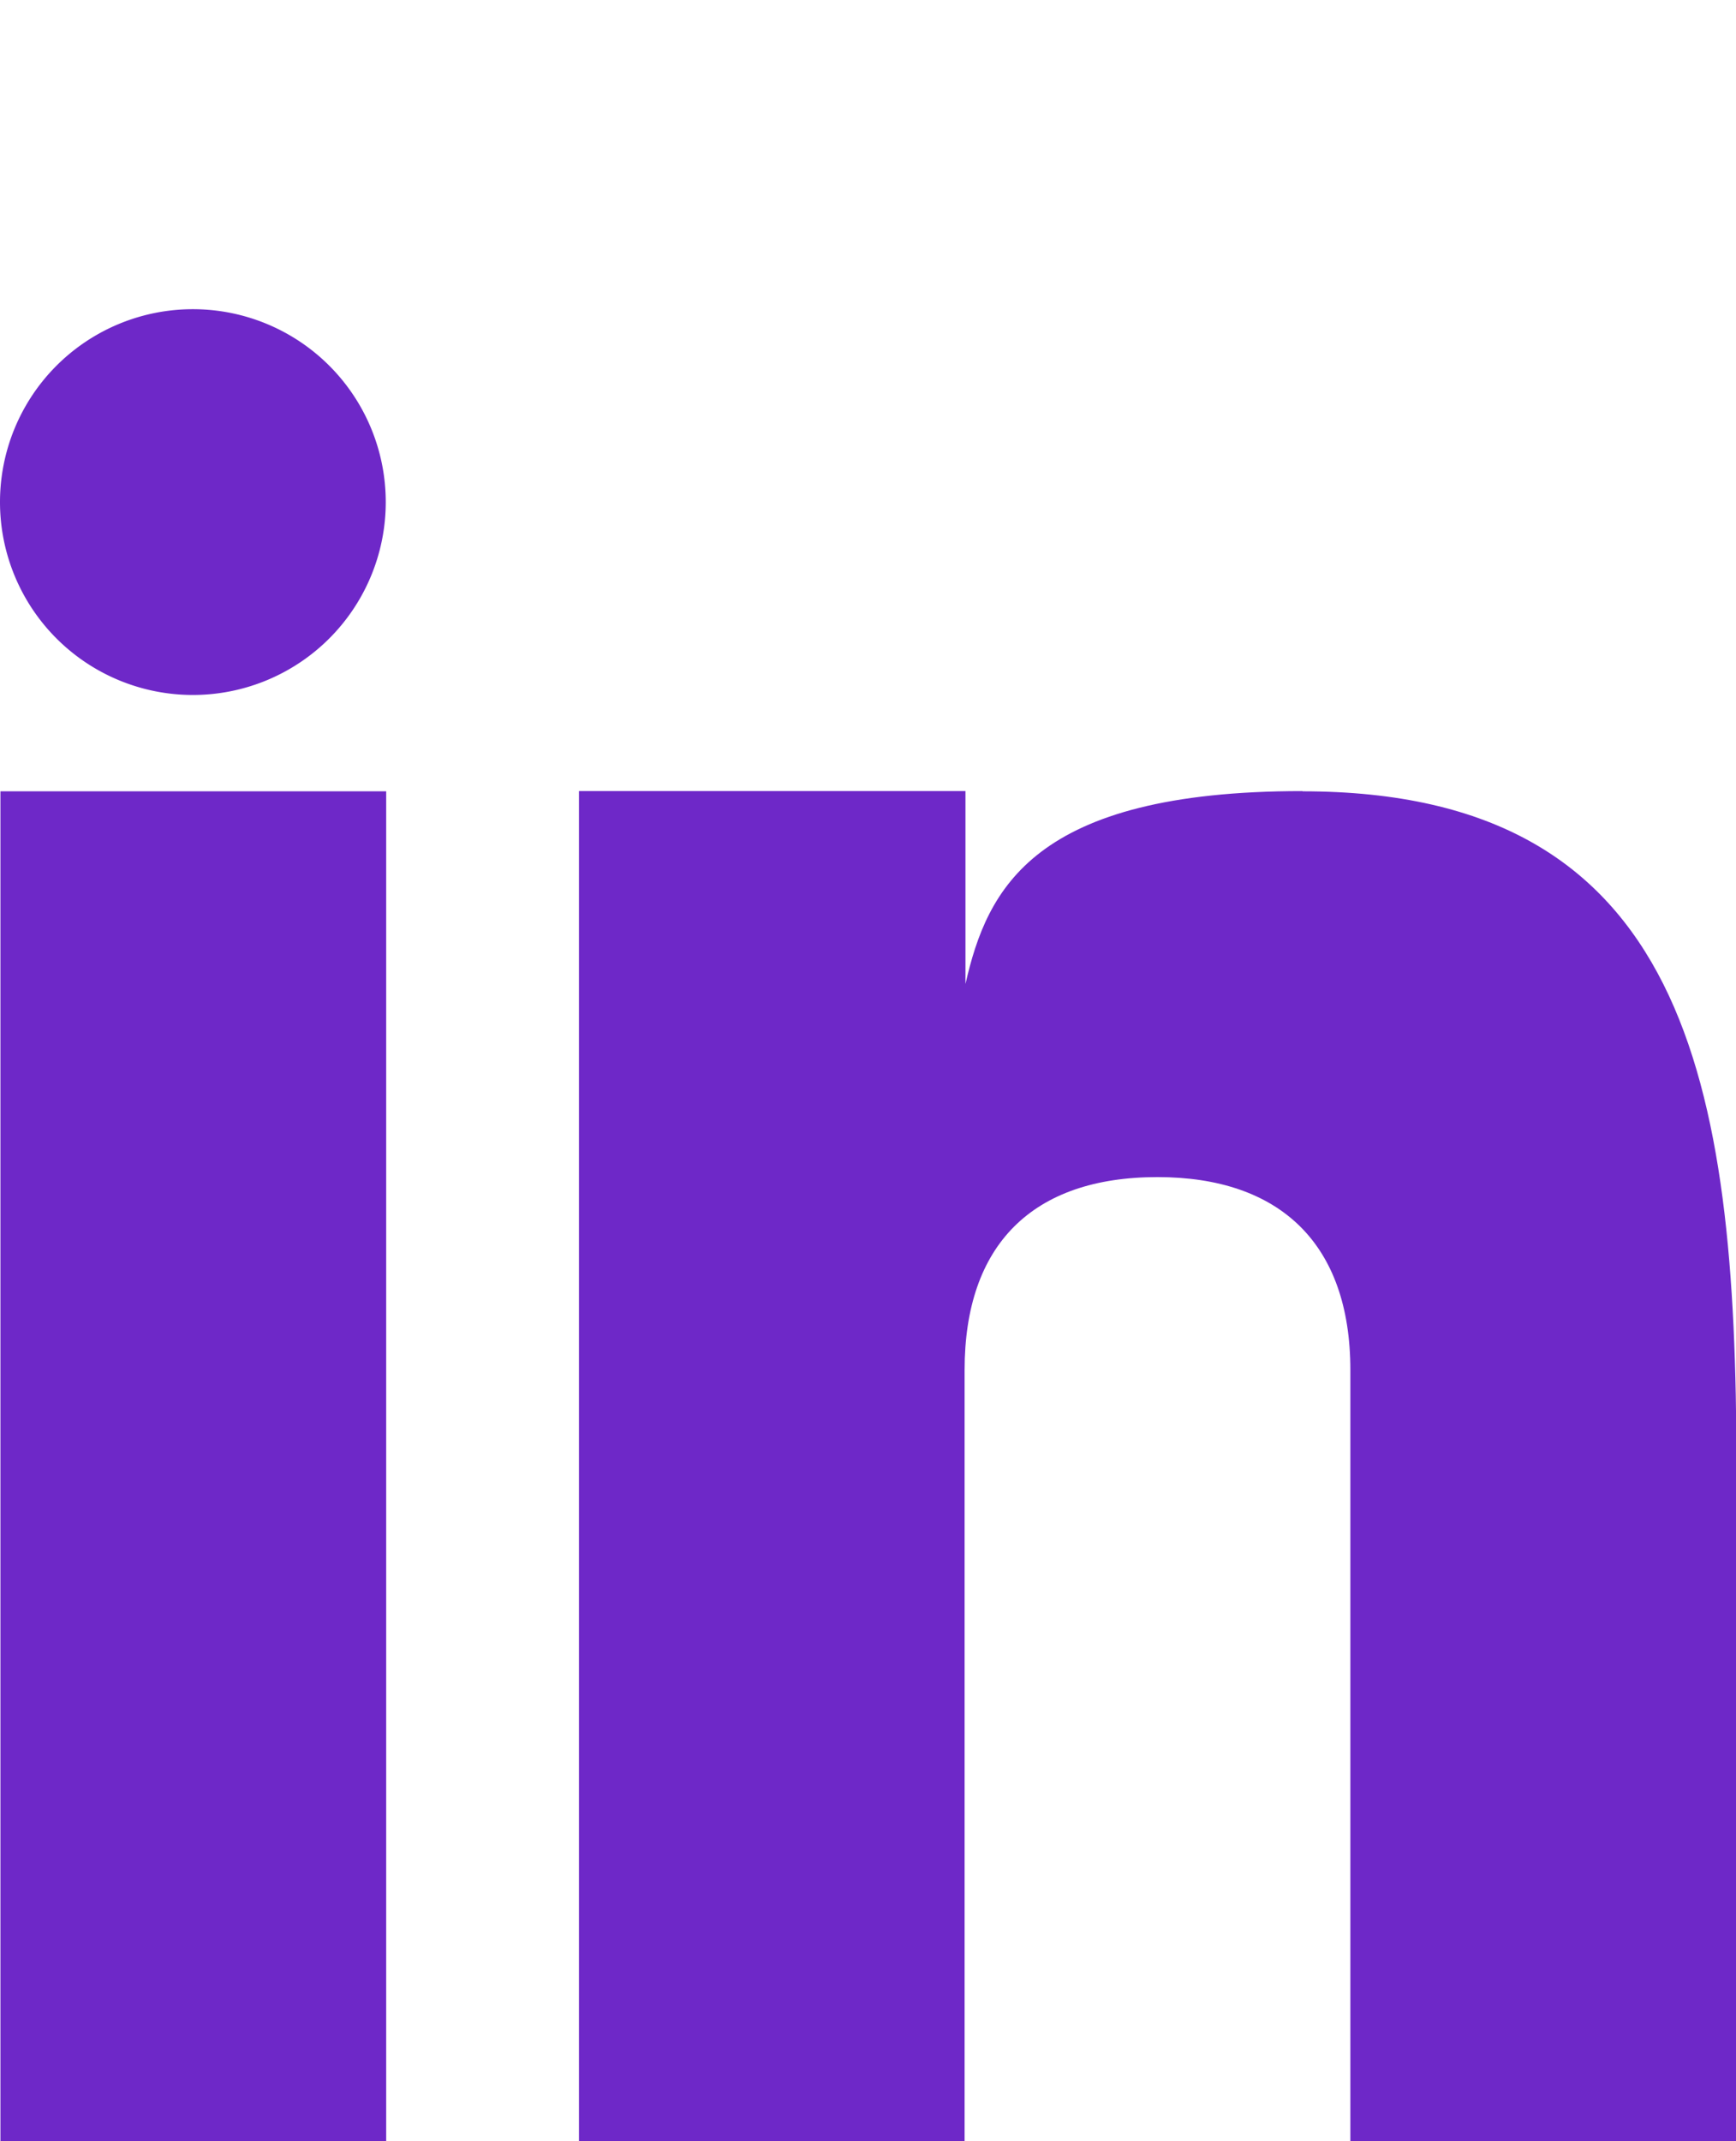
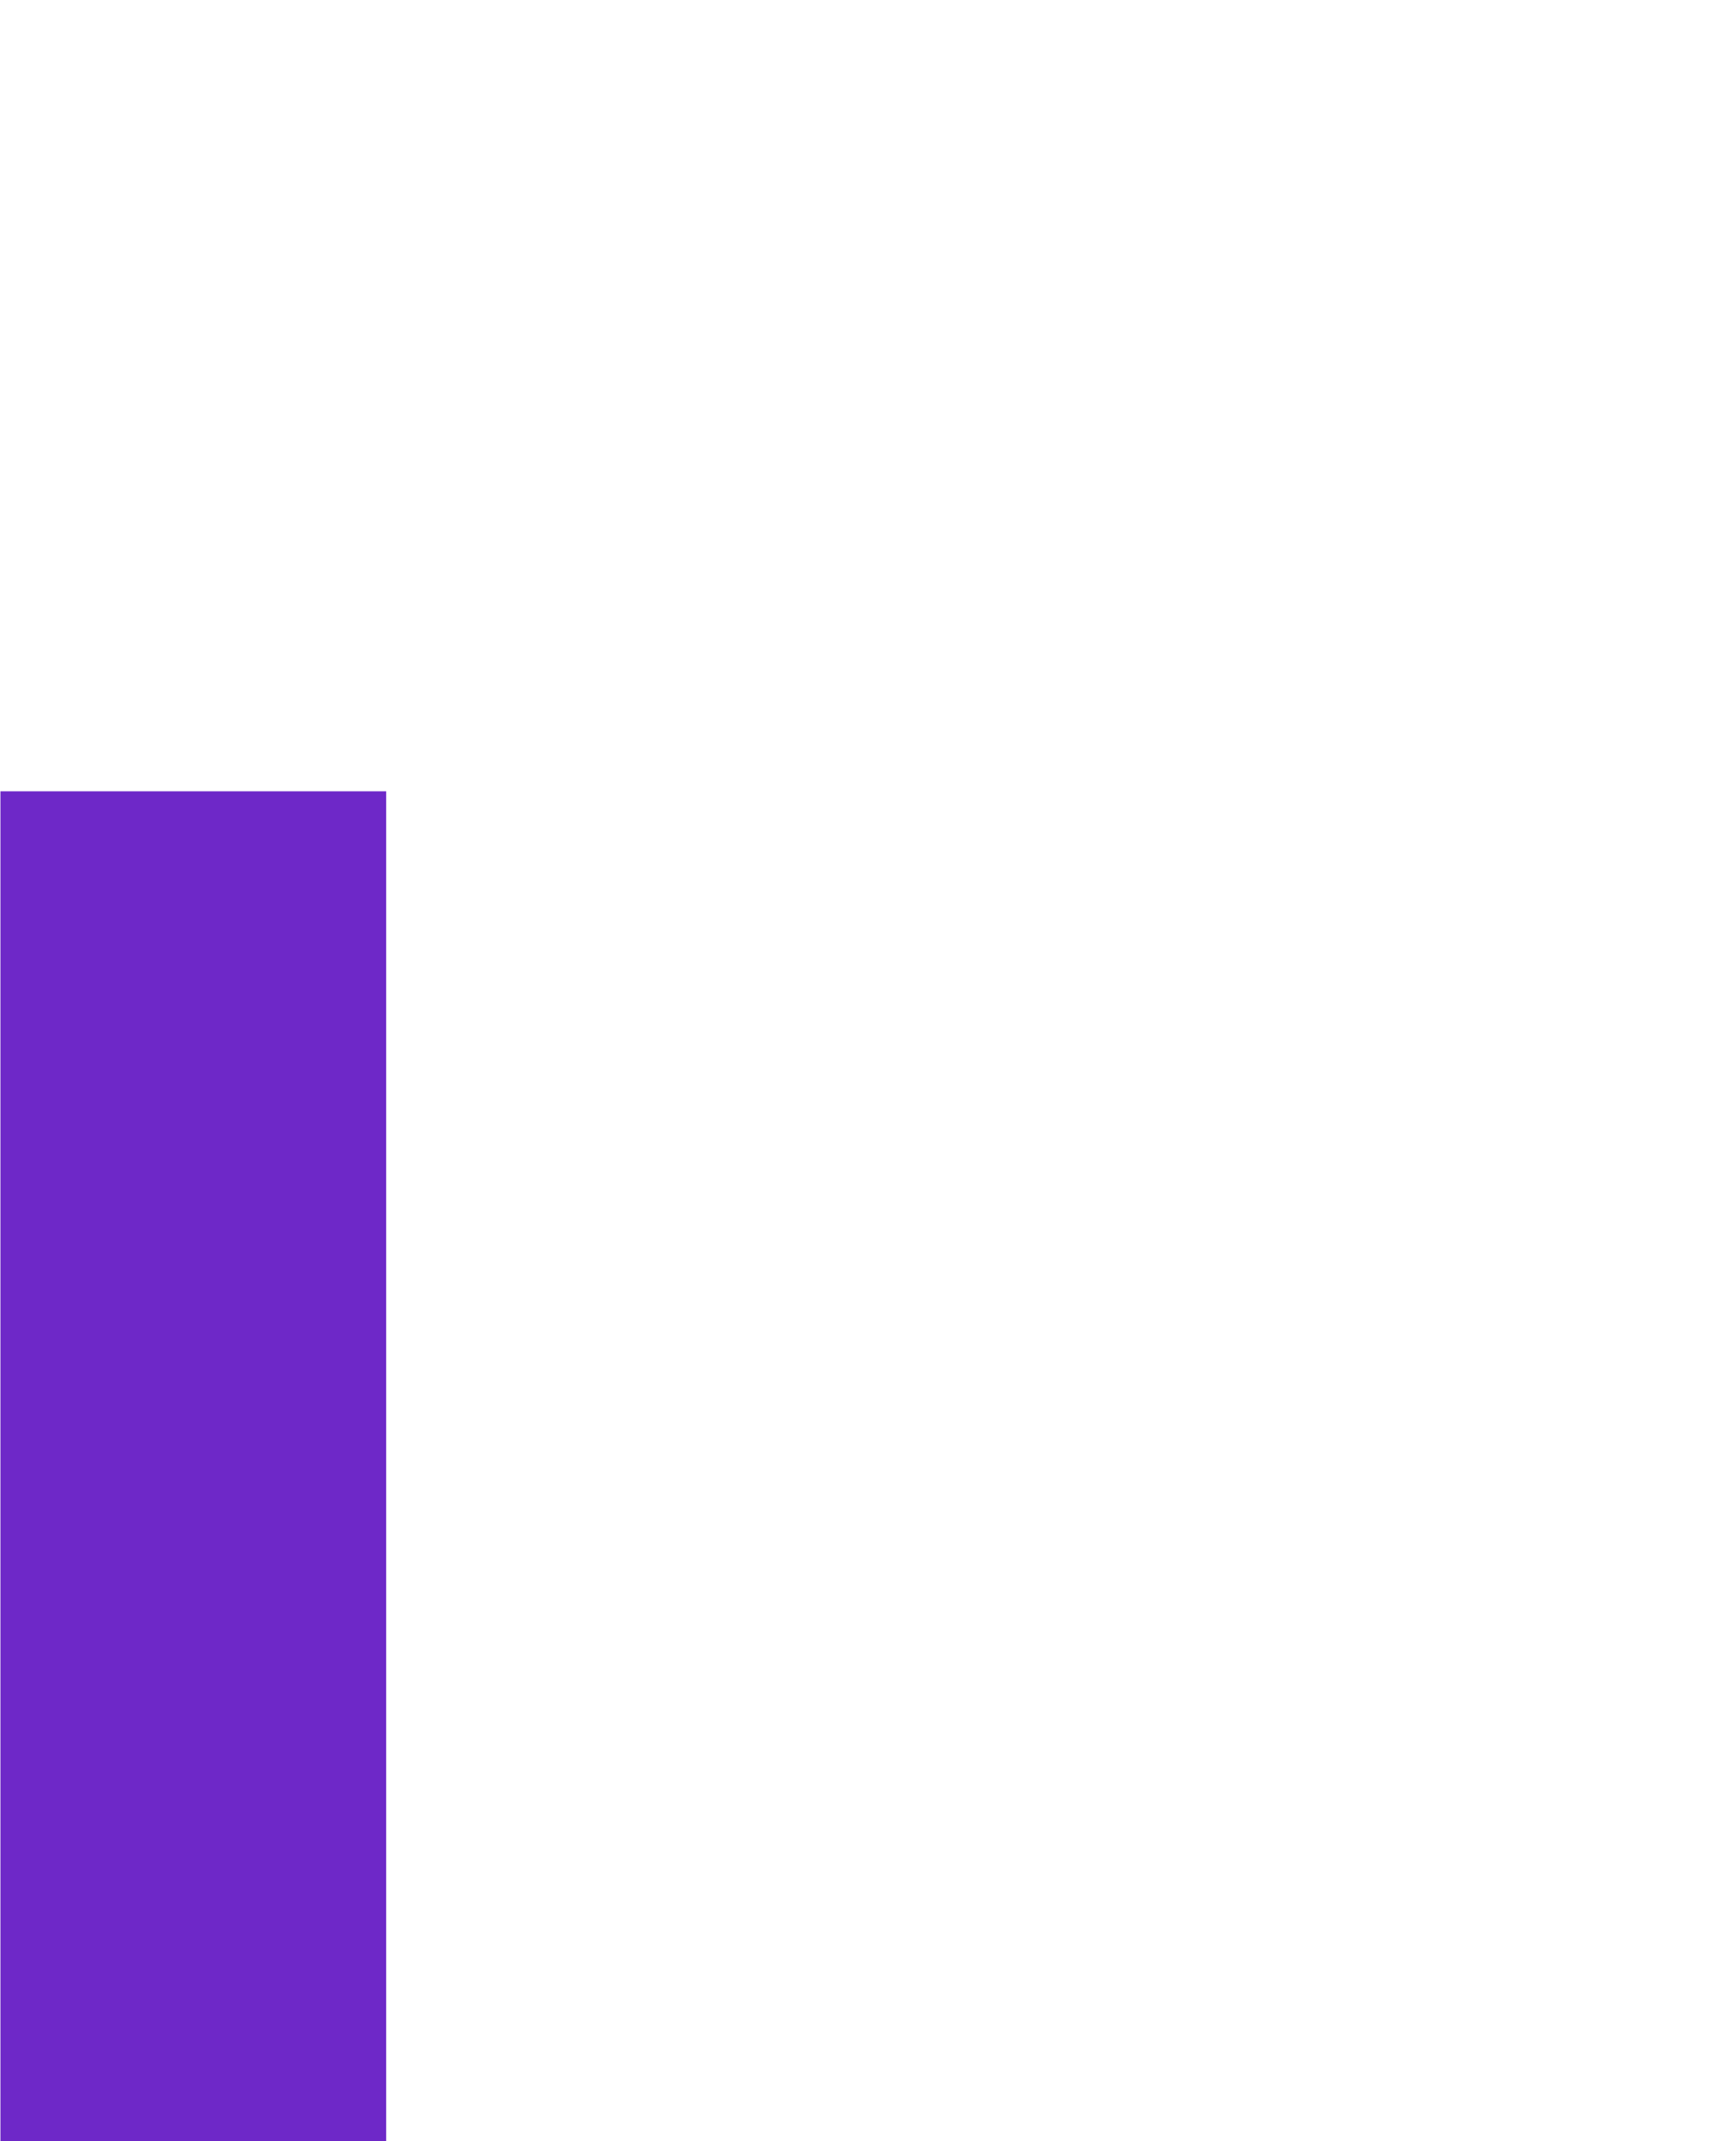
<svg xmlns="http://www.w3.org/2000/svg" id="Layer_1" data-name="Layer 1" width="160.03" height="197.38" viewBox="0 0 160.03 197.38">
  <defs>
    <style>.cls-1{fill:#6e28c8;}</style>
  </defs>
  <g id="Linkedin">
    <rect class="cls-1" x="0.04" y="72.94" width="35.56" height="124.44" />
-     <path class="cls-1" d="M120.06,72.92C95.24,72.92,91,81.93,89,90.7V72.92H53.37V197.38H88.92v-71.1c0-11.54,6.25-17.78,17.78-17.78,11.26,0,17.78,6.11,17.78,17.78v71.1h35.59V135.16c0-35.56-4.63-62.22-40-62.22" />
-     <path class="cls-1" d="M17.82,28.5A17.78,17.78,0,1,1,0,46.28,17.78,17.78,0,0,1,17.82,28.5h0" />
  </g>
</svg>